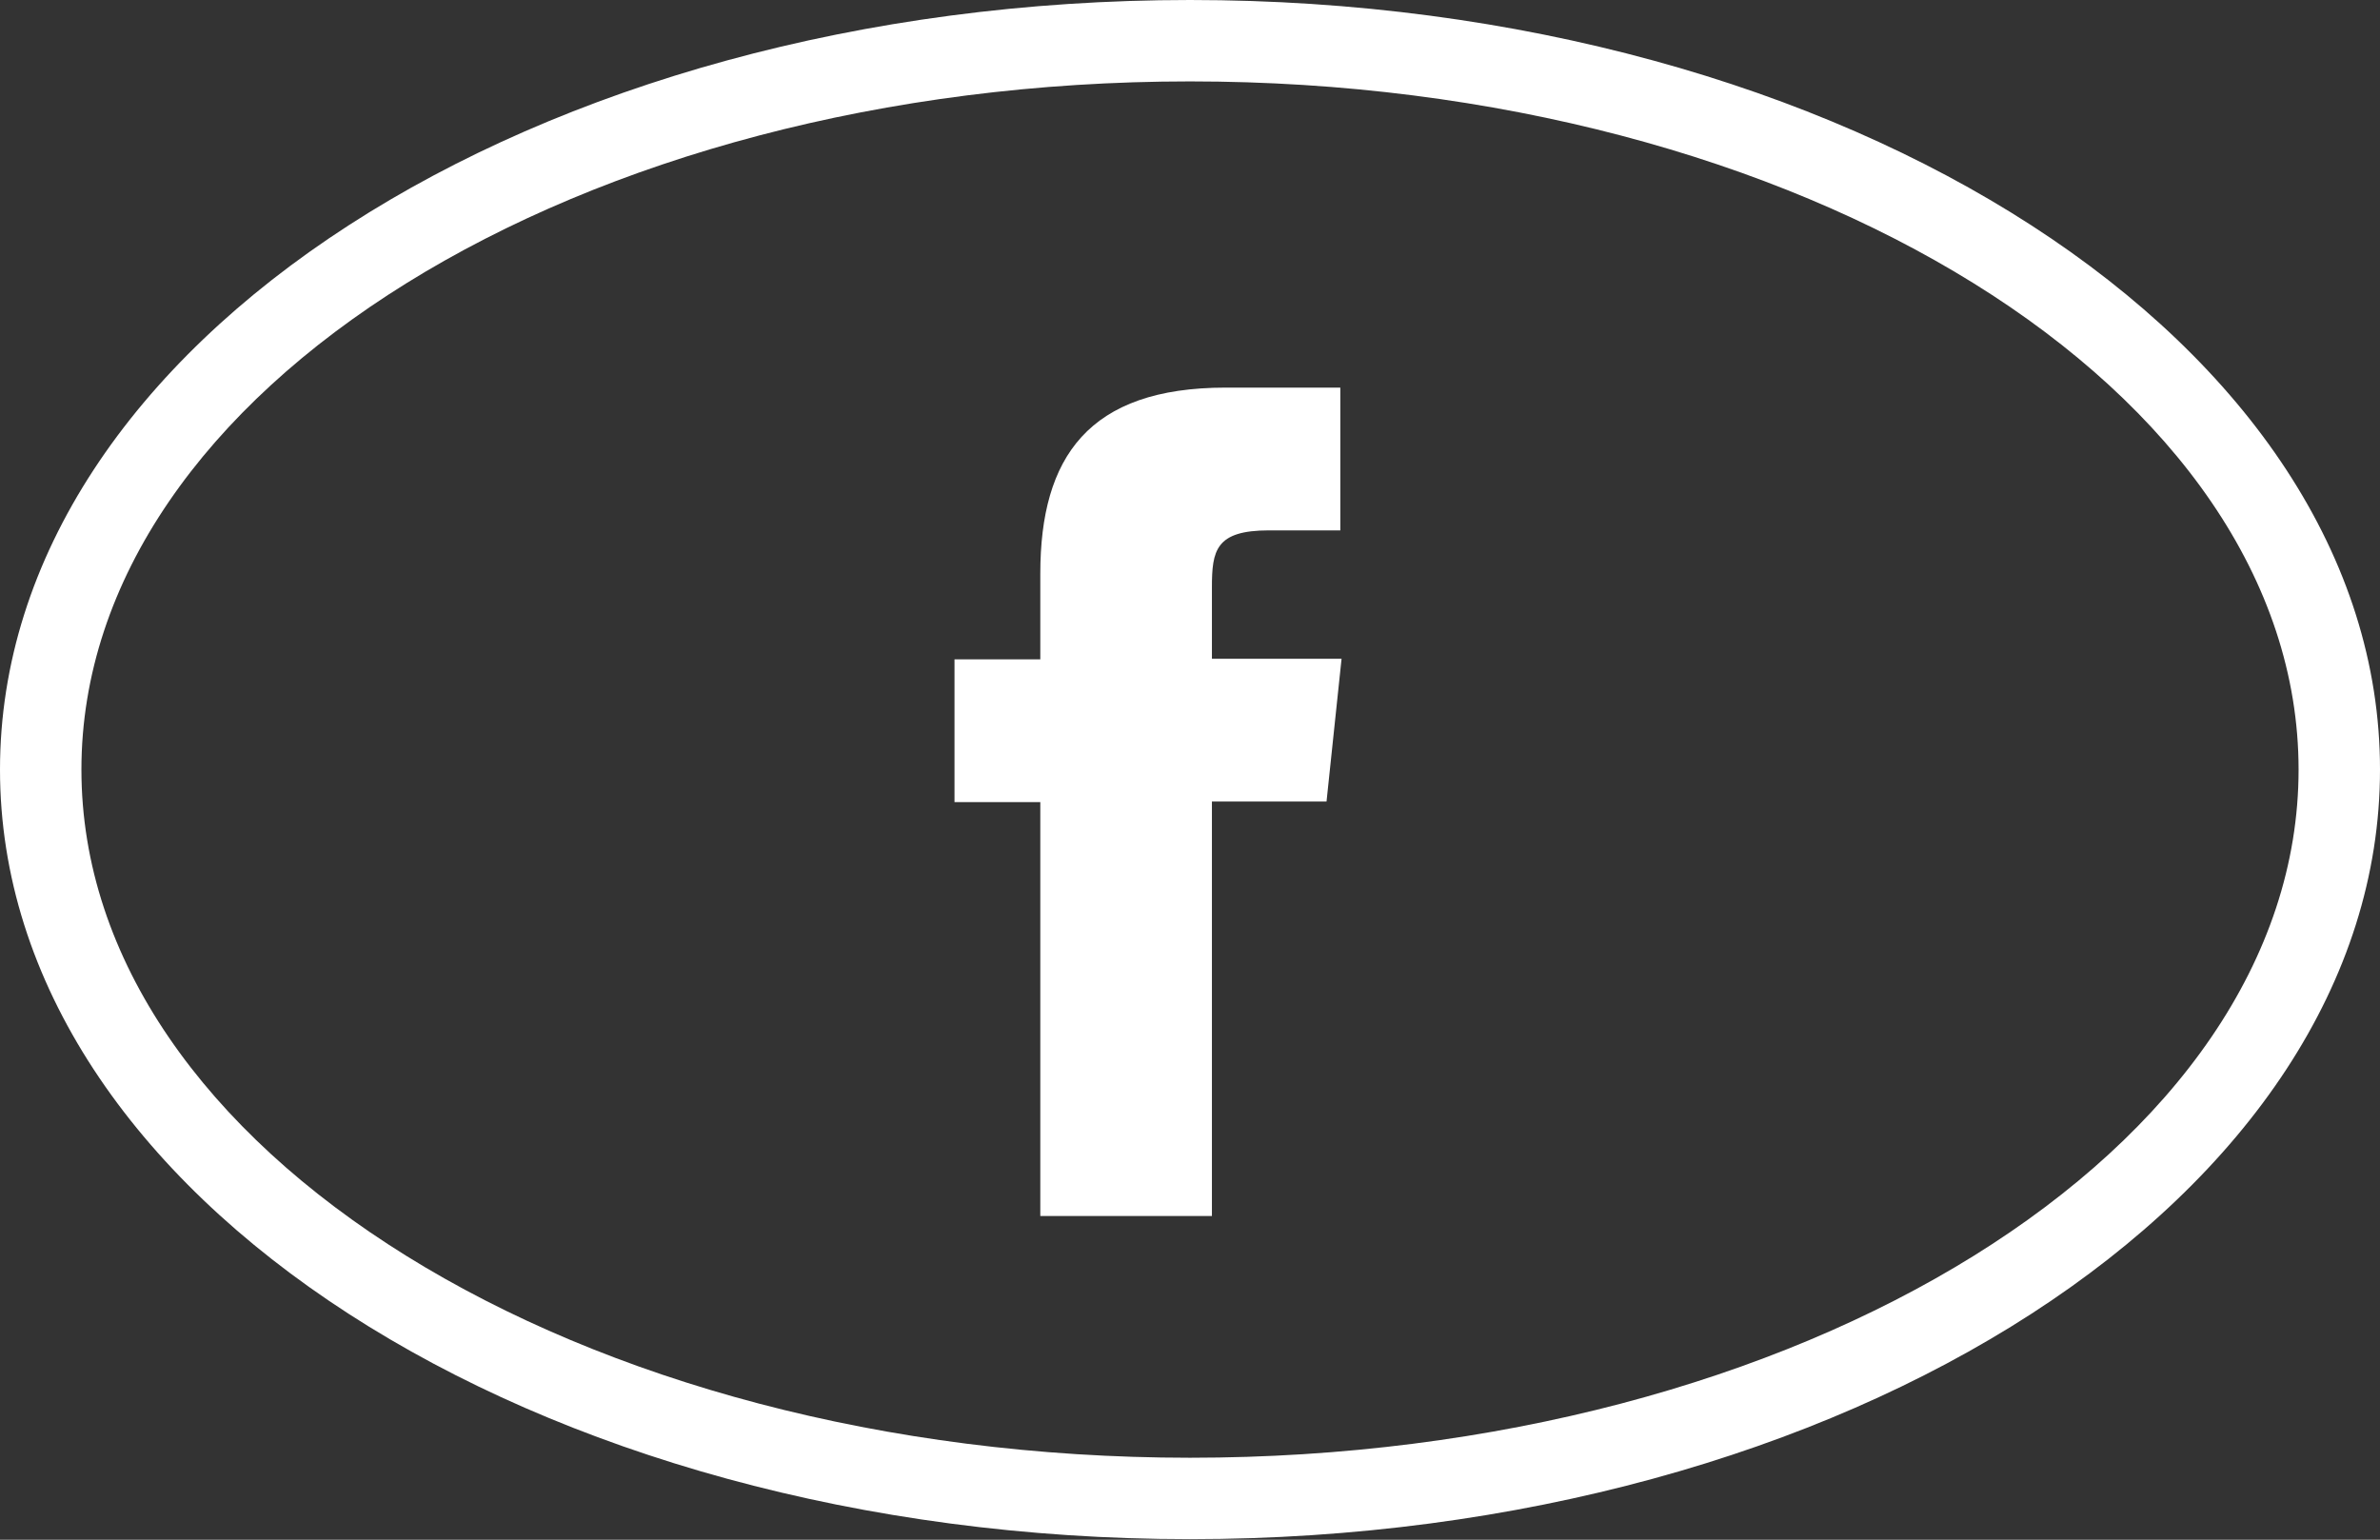
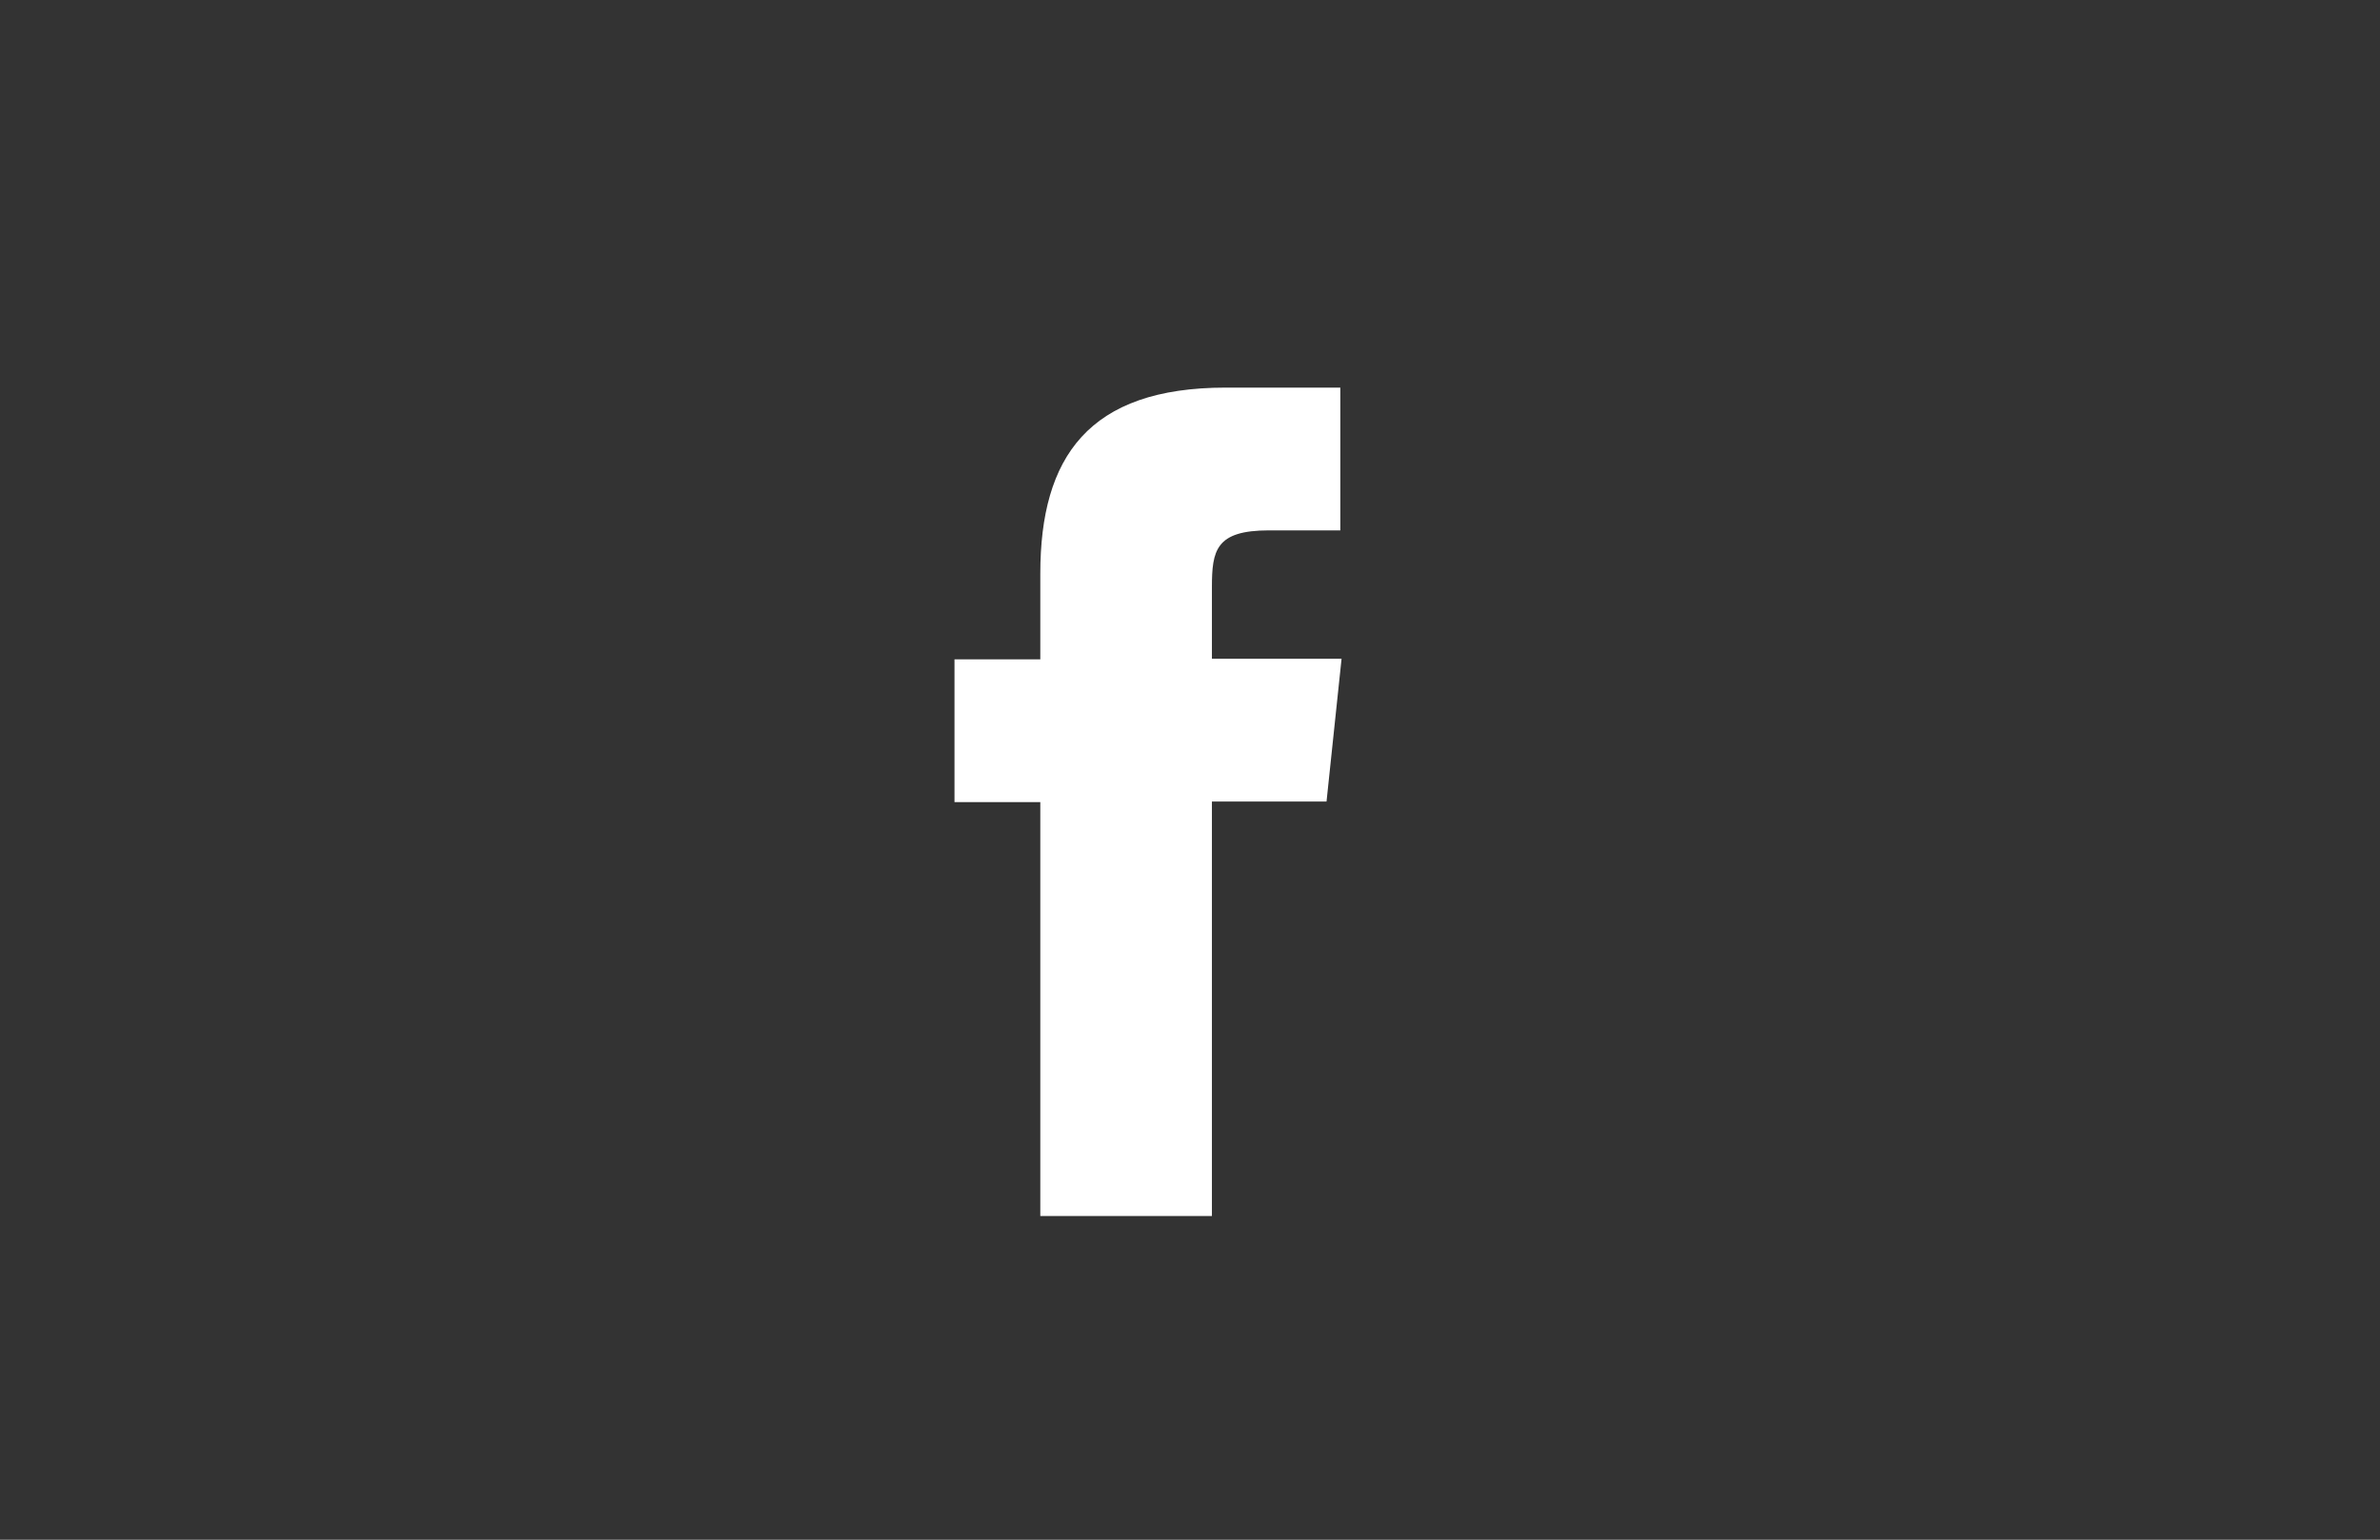
<svg xmlns="http://www.w3.org/2000/svg" id="_レイヤー_2" viewBox="0 0 38 24.59">
  <rect x="0" y="0" width="38" height="24.59" fill="#333333" stroke="none" />
  <defs>
    <style>.cls-1{fill:#fff;}</style>
  </defs>
  <g id="_レイヤー_1-2">
    <g>
      <path class="cls-1" d="m16.61,19.42h2.74v-6.62h1.83l.24-2.28h-2.07v-1.14c0-.59.06-.91.91-.91h1.14v-2.28h-1.83c-2.19,0-2.96,1.11-2.96,2.97v1.37h-1.37v2.28h1.37v6.62Z" />
-       <path class="cls-1" d="m19,1.3c9.76,0,17.7,4.93,17.7,10.99s-7.94,10.99-17.7,10.99S1.3,18.35,1.3,12.29,9.24,1.3,19,1.3m0-1.3C8.51,0,0,5.5,0,12.29s8.51,12.29,19,12.29,19-5.5,19-12.29S29.49,0,19,0h0Z" />
    </g>
  </g>
</svg>